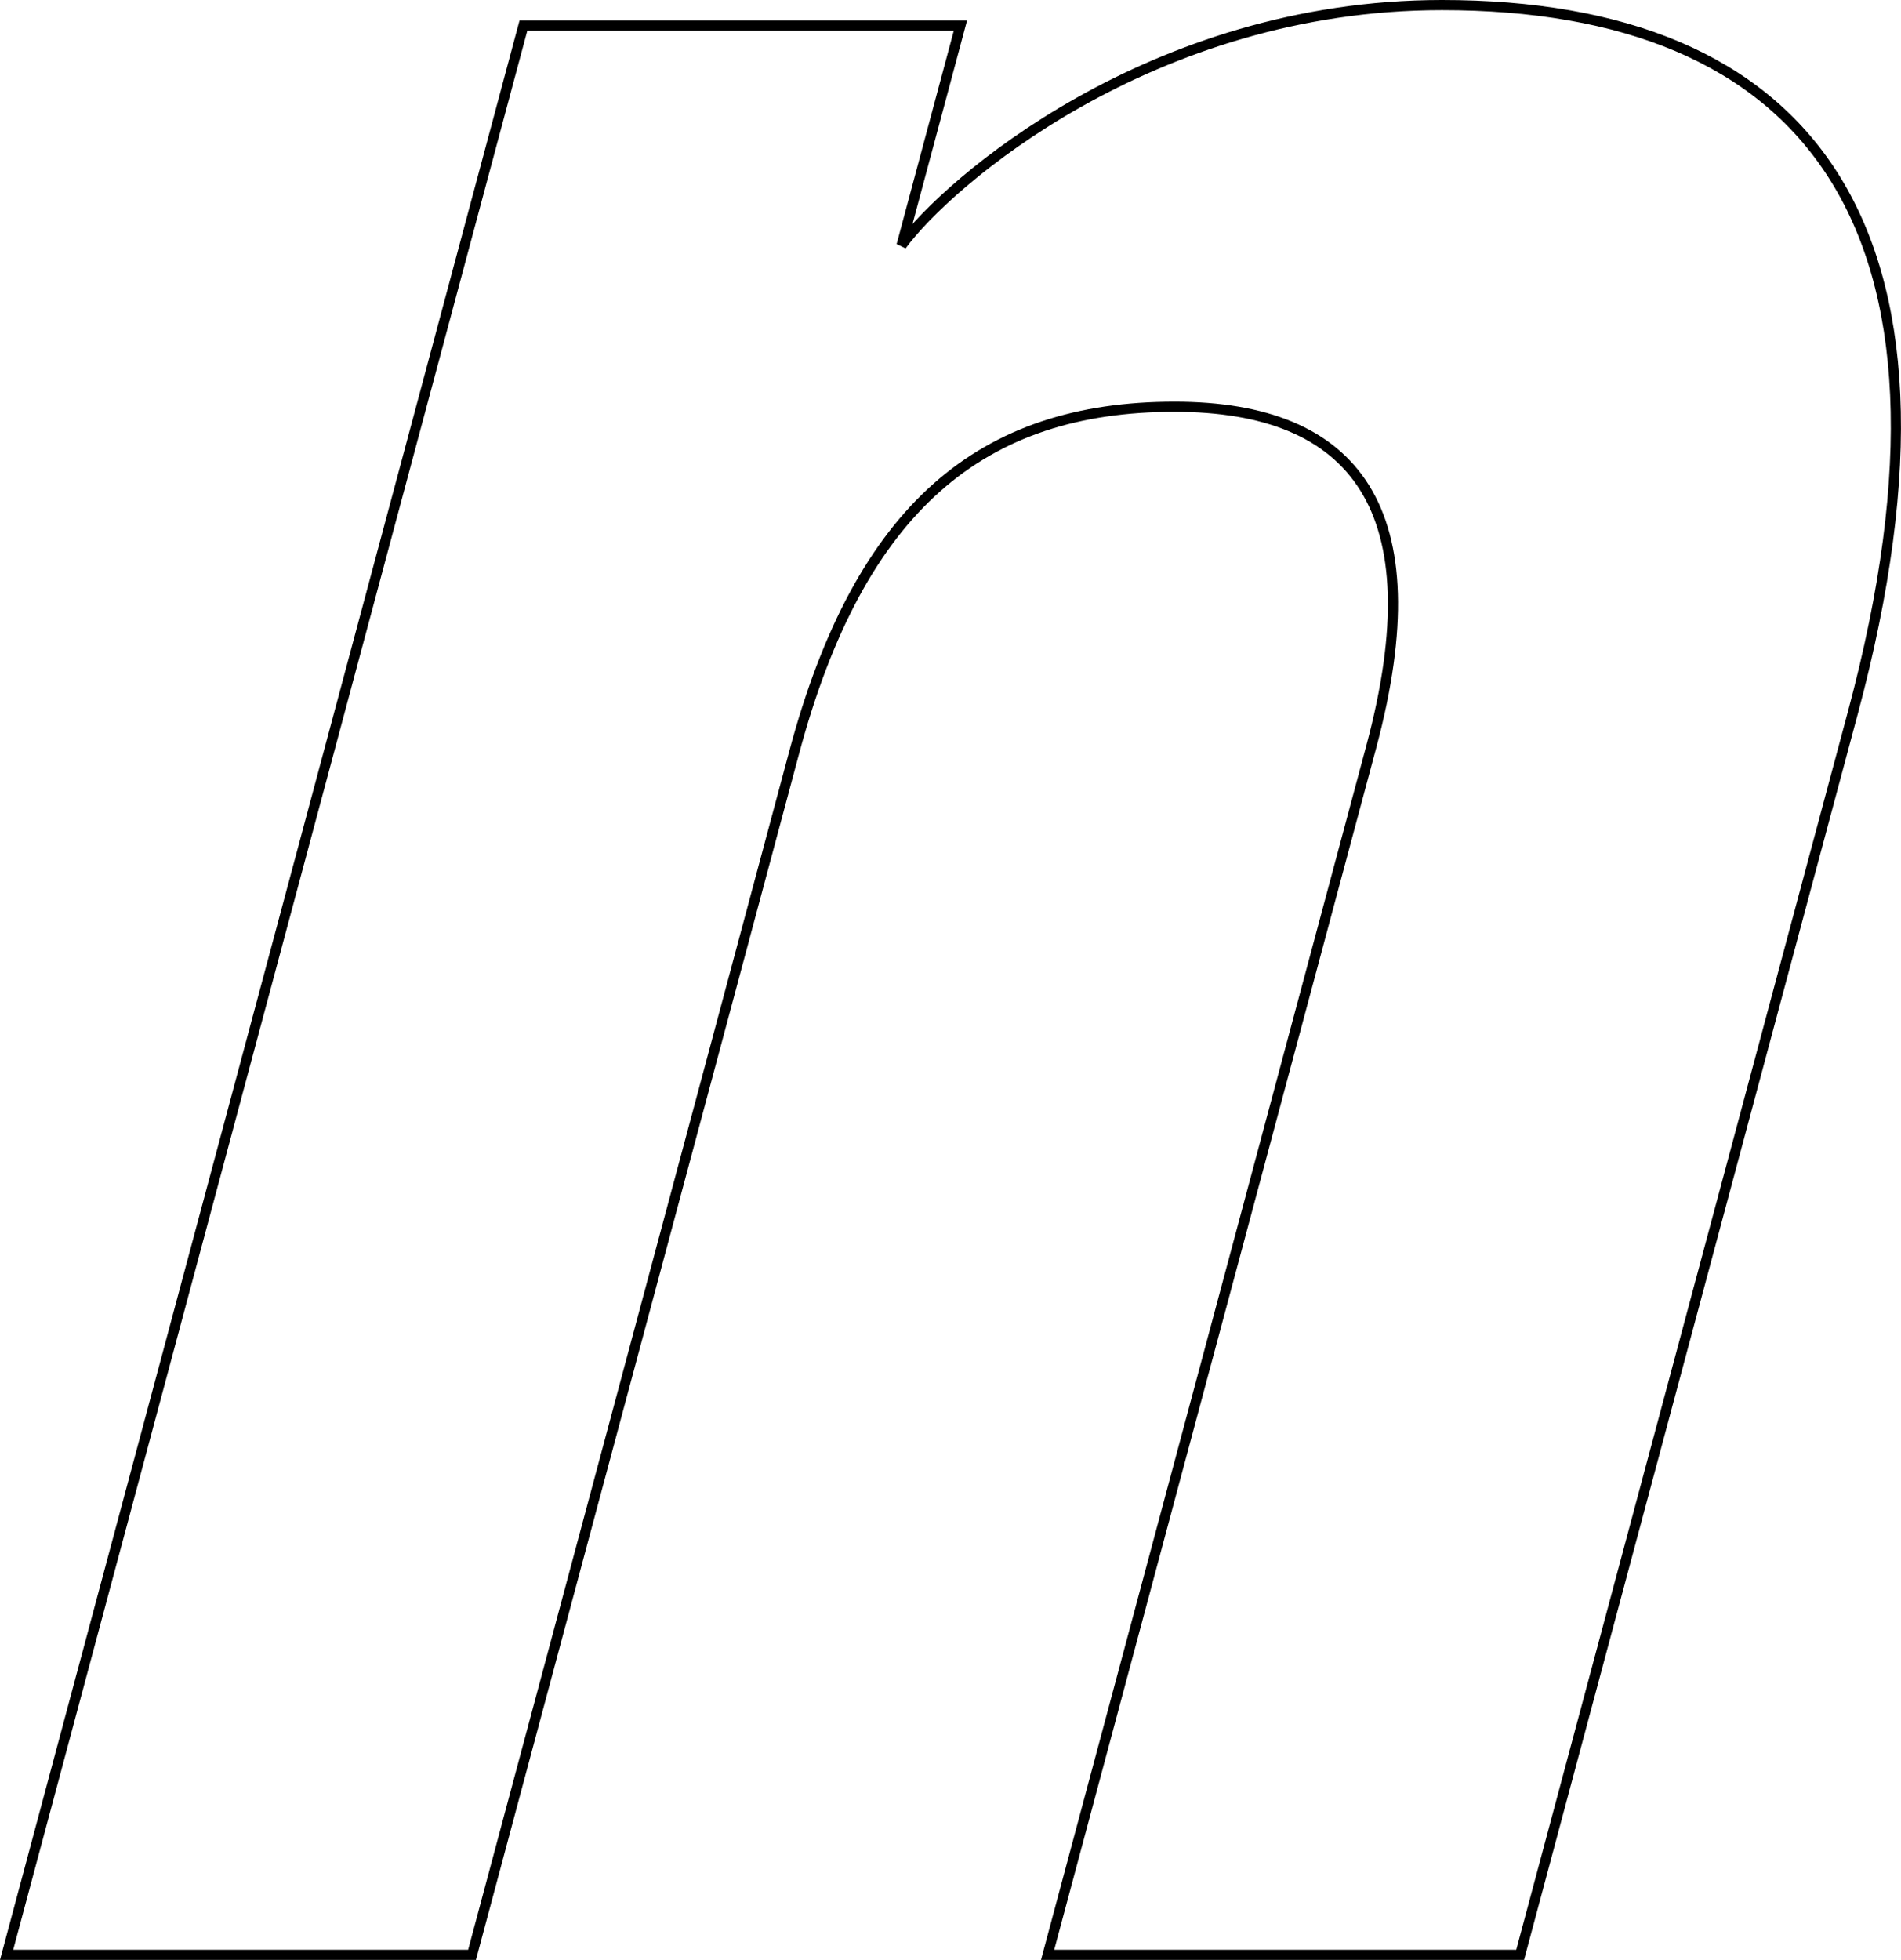
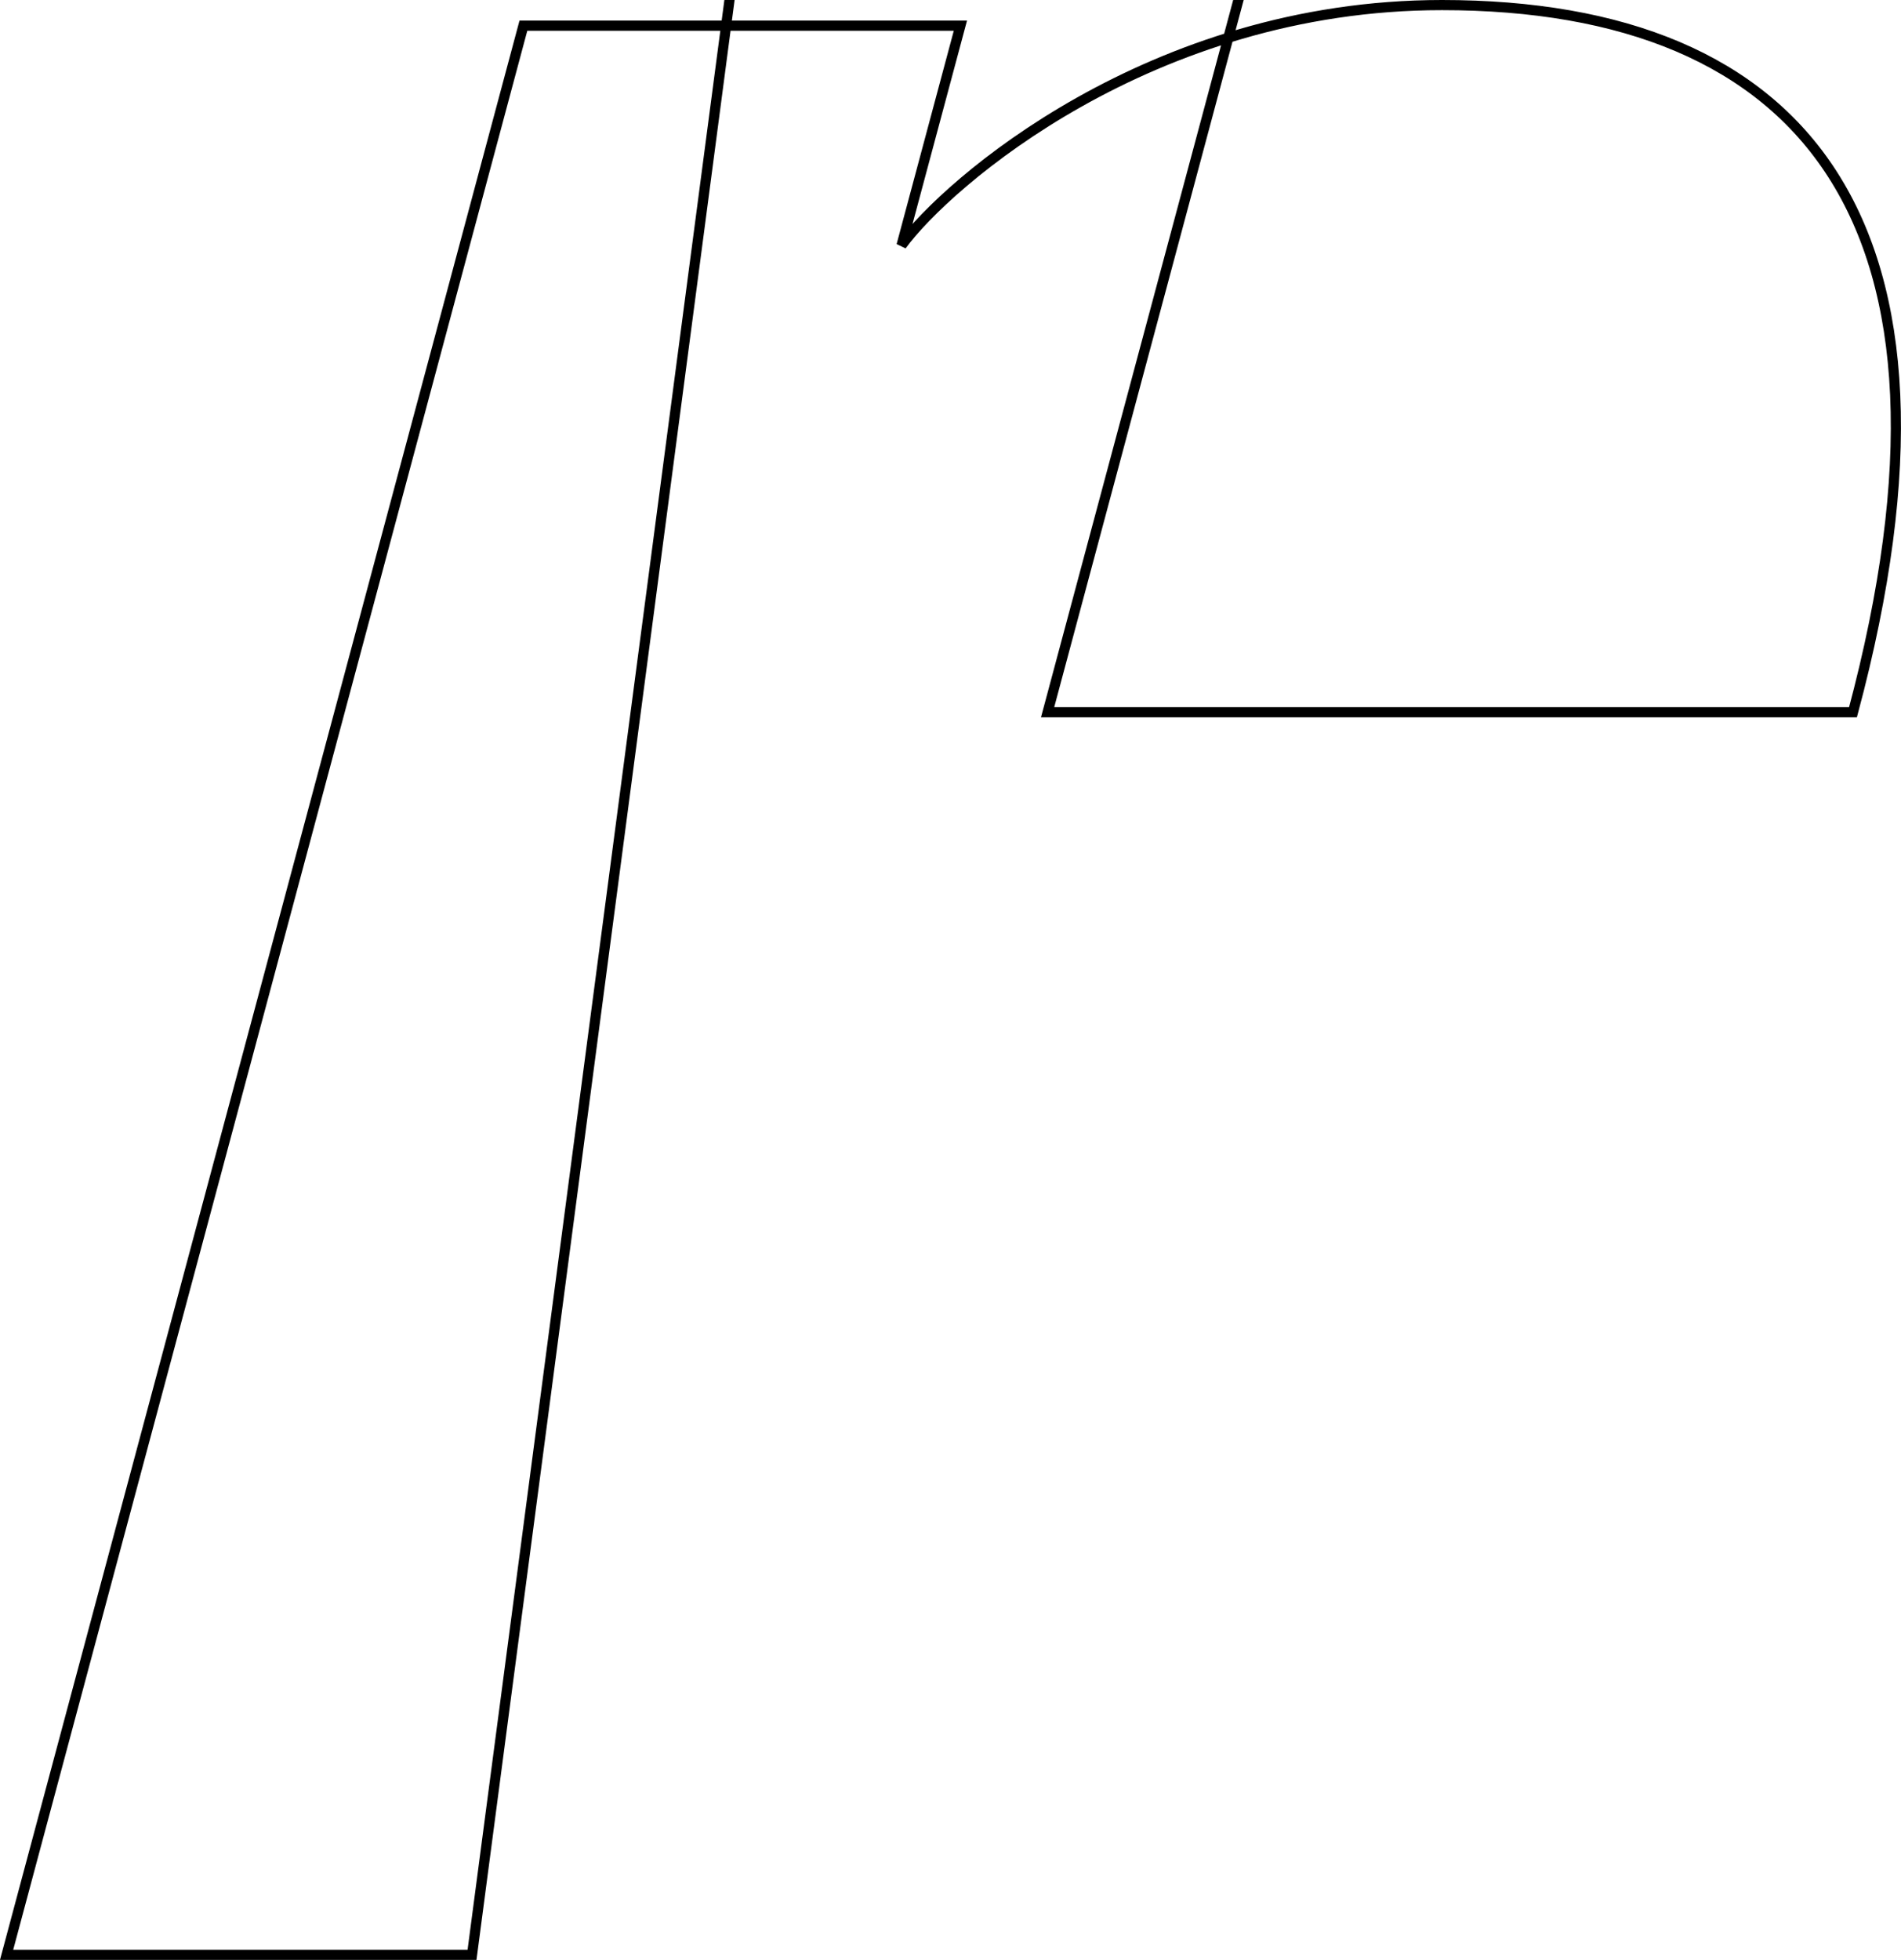
<svg xmlns="http://www.w3.org/2000/svg" viewBox="0 0 187.27 193.03">
-   <path d="M51.56 2.53h43.05l-5.8 21.64C93.24 18.08 113.35.5 142.05.5c35.7 0 53.44 21.3 40.49 69.65l-32.79 122.38H103.2l31.89-119c6.25-23.33-1.54-33.47-19.39-33.47-18.89 0-31 9.8-37.49 34.14L46.5 192.53H.65z" fill="none" stroke="#000" />
+   <path d="M51.56 2.53h43.05l-5.8 21.64C93.24 18.08 113.35.5 142.05.5c35.7 0 53.44 21.3 40.49 69.65H103.2l31.89-119c6.25-23.33-1.54-33.47-19.39-33.47-18.89 0-31 9.8-37.49 34.14L46.5 192.53H.65z" fill="none" stroke="#000" />
</svg>